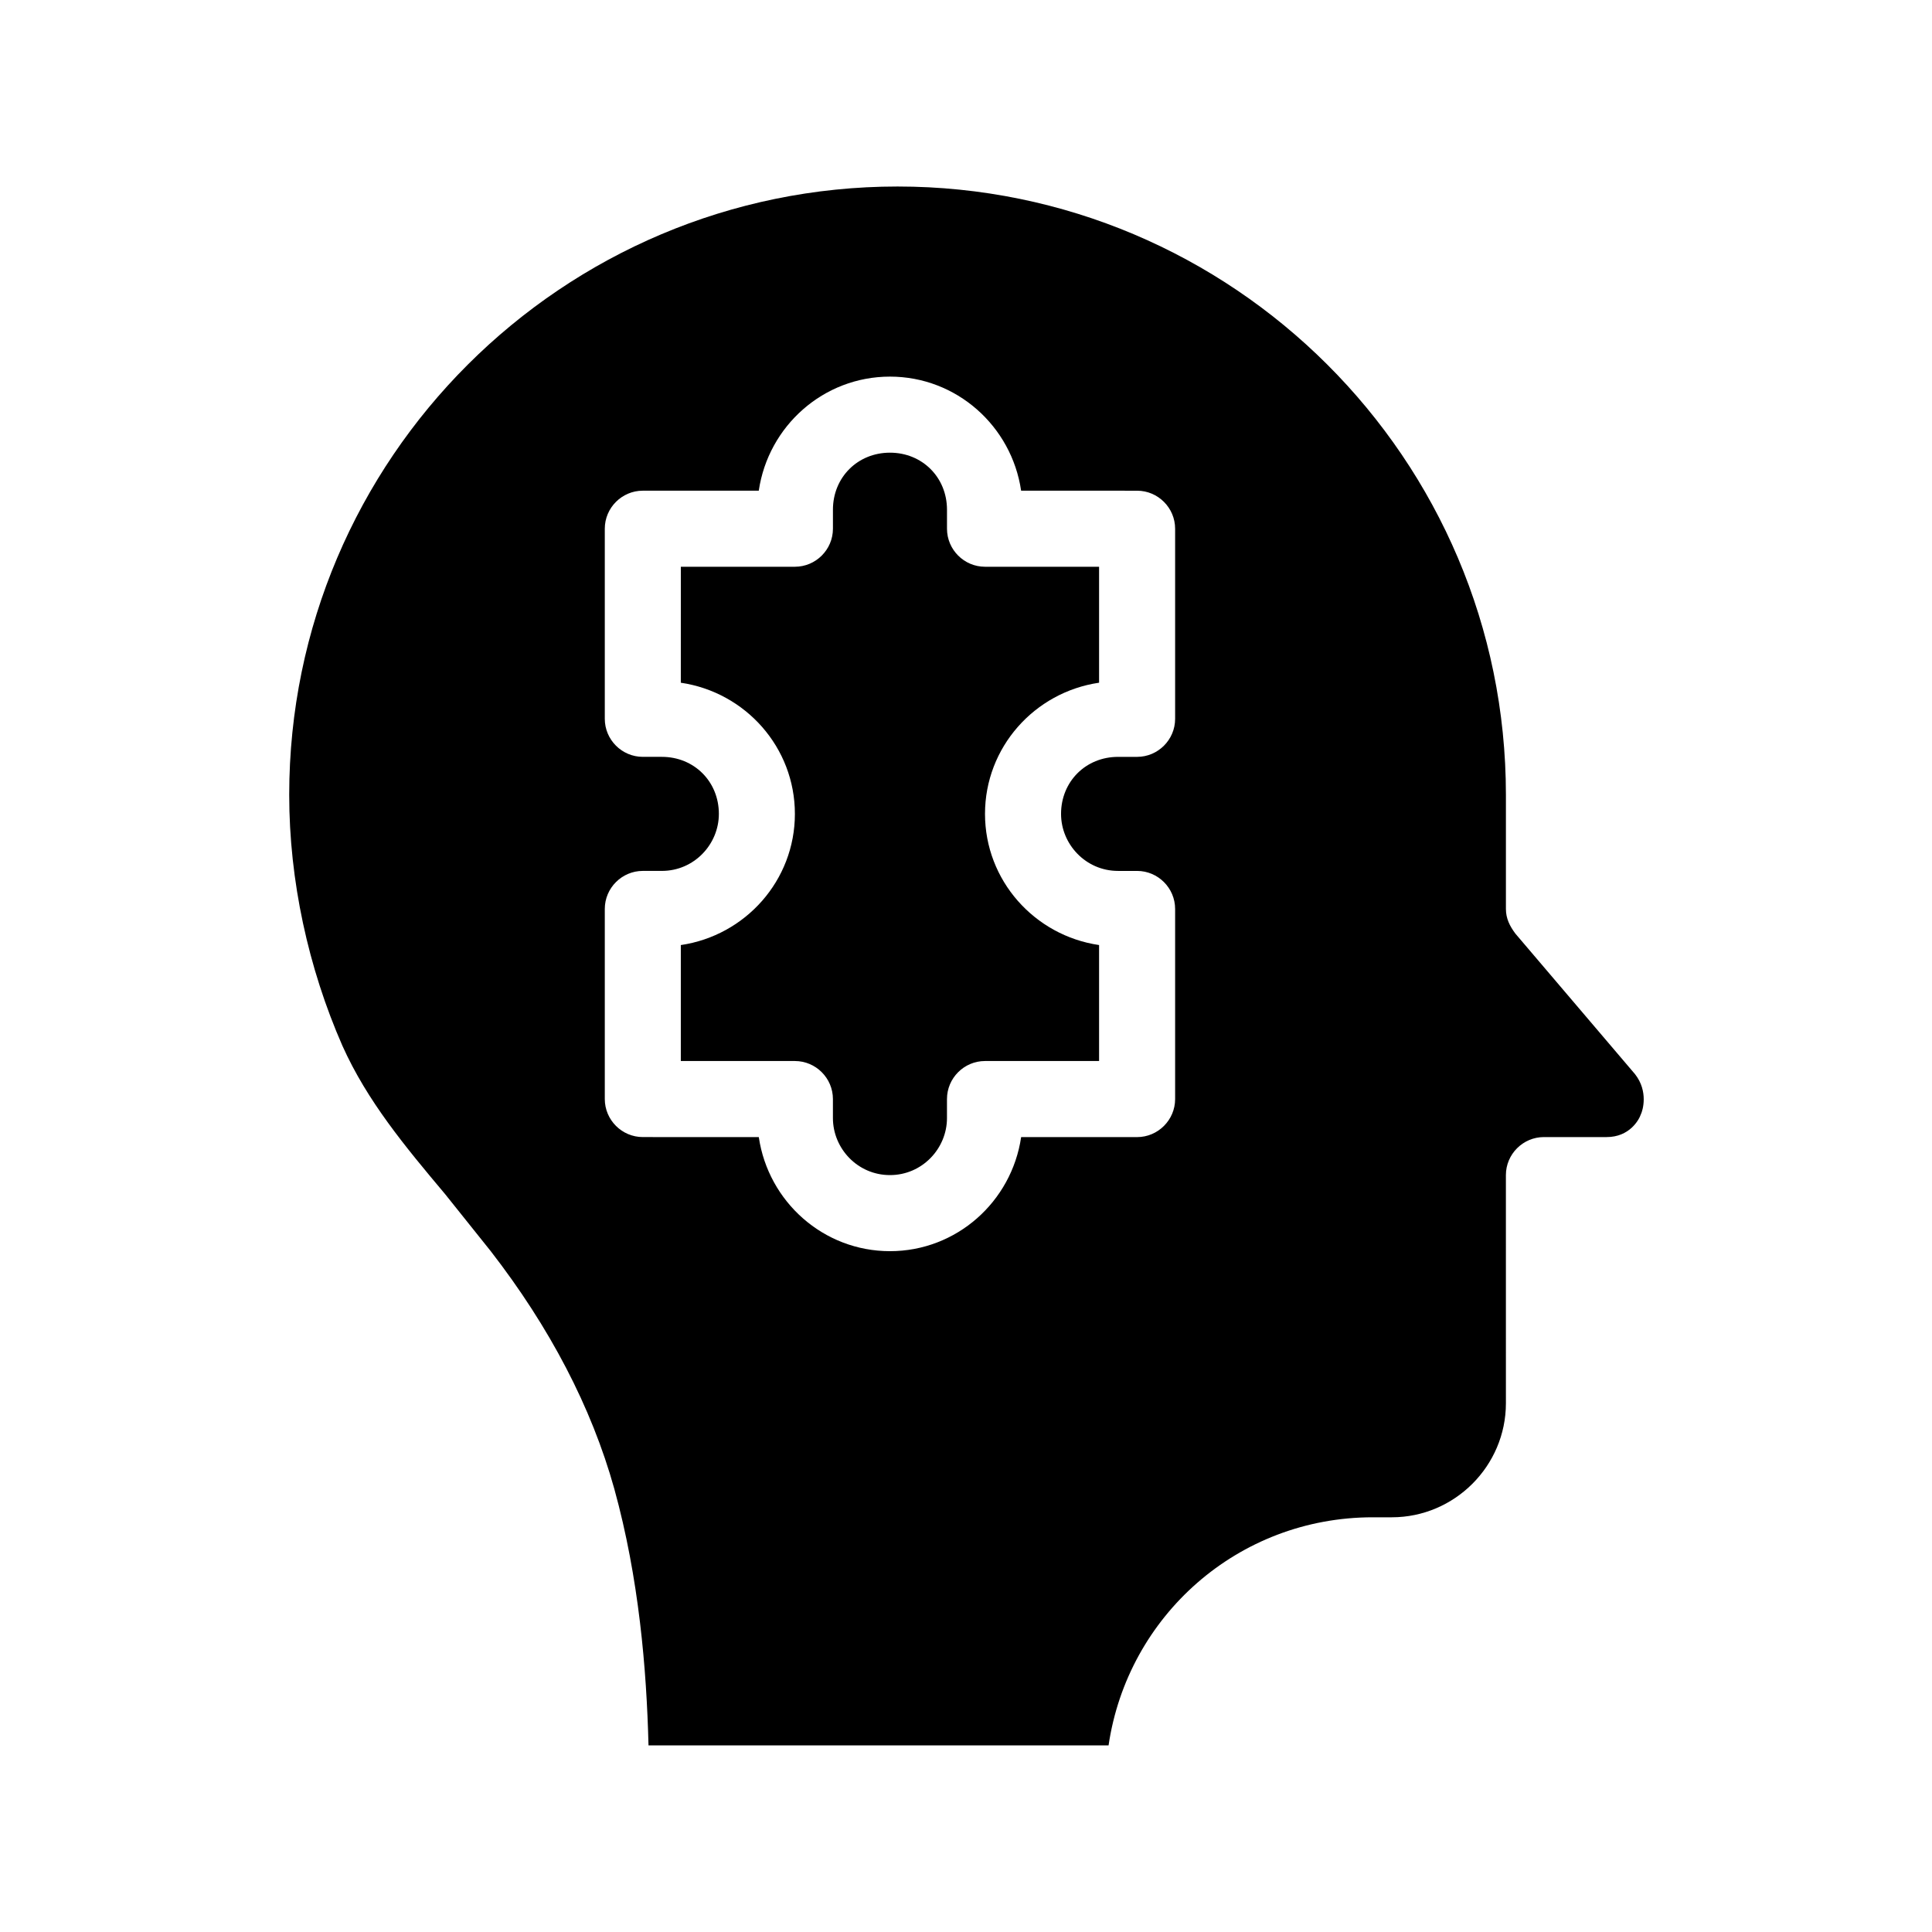
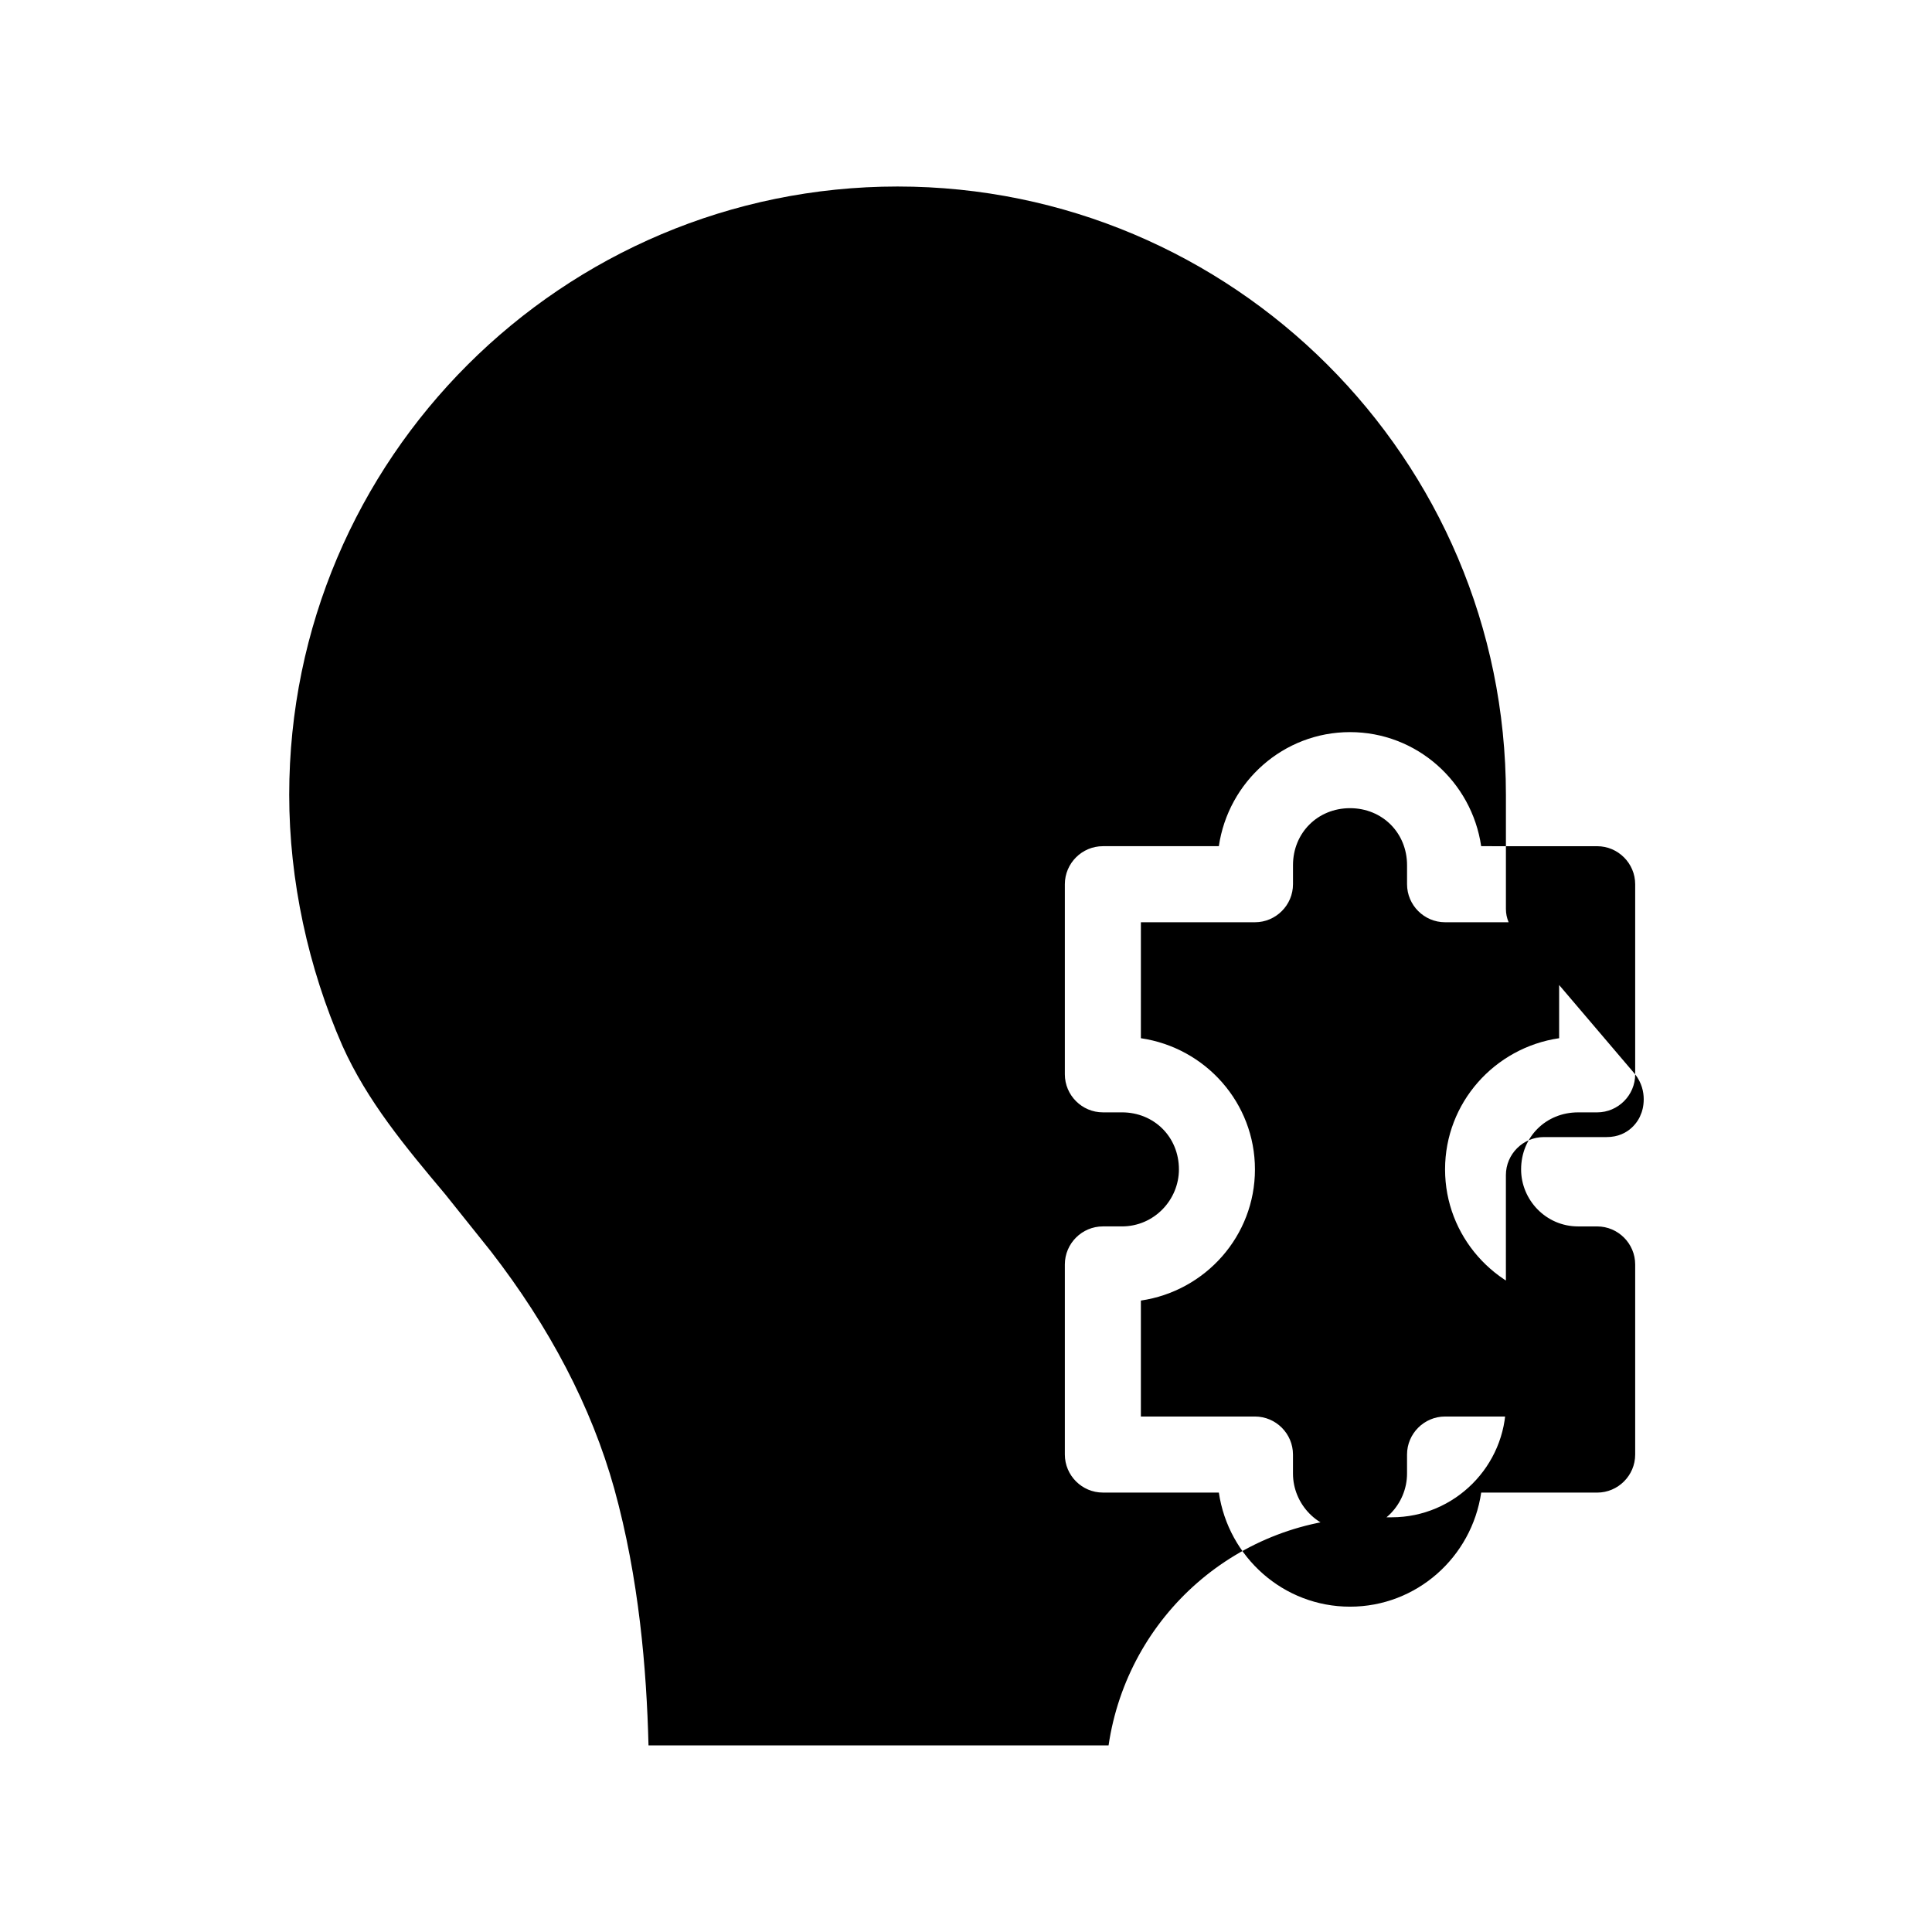
<svg xmlns="http://www.w3.org/2000/svg" fill="#000000" width="800px" height="800px" version="1.1" viewBox="144 144 512 512">
-   <path d="m577.34 428.71-31.738-37.281c-1.512-2.016-2.519-4.031-2.519-6.551v-30.23c0-89.176-72.547-161.22-161.22-161.22s-161.22 72.043-161.22 161.22c0 22.672 5.039 45.848 14.105 66.504 6.551 14.609 16.625 26.703 27.207 39.297 4.031 5.039 8.062 10.078 12.09 15.113 15.617 20.152 26.703 41.312 32.746 62.977 6.551 23.68 8.566 47.863 9.07 68.016h121.92c5.039-34.258 34.258-60.457 70.031-60.457h5.039c16.625 0 30.23-13.602 30.23-30.23l-0.004-60.453c0-5.543 4.535-10.078 10.078-10.078h16.625c6.047 0 8.566-4.535 9.07-6.047 0.5-1.004 2.012-6.043-1.516-10.578zm-121.92-94.211c0 5.543-4.535 10.078-10.078 10.078h-5.039c-8.566 0-15.113 6.551-15.113 15.113 0 8.062 6.551 15.113 15.113 15.113h5.039c5.543 0 10.078 4.535 10.078 10.078v50.383c0 5.543-4.535 10.078-10.078 10.078h-30.73c-2.519 17.129-17.129 30.23-34.762 30.23-17.633 0-32.242-13.098-34.762-30.23l-30.734-0.008c-5.543 0-10.078-4.535-10.078-10.078v-50.379c0-5.543 4.535-10.078 10.078-10.078h5.039c8.566 0 15.113-7.055 15.113-15.113 0-8.566-6.551-15.113-15.113-15.113h-5.039c-5.543 0-10.078-4.535-10.078-10.078v-50.379c0-5.543 4.535-10.078 10.078-10.078h30.73c2.519-17.129 17.129-30.23 34.762-30.23s32.242 13.098 34.762 30.23l30.734 0.004c5.543 0 10.078 4.535 10.078 10.078zm-50.383-40.305h30.23v30.73c-17.129 2.519-30.23 17.129-30.23 34.762 0 17.633 13.098 32.242 30.23 34.762v30.734h-30.23c-5.543 0-10.078 4.535-10.078 10.078v5.039c0 8.062-6.551 15.113-15.113 15.113-8.566 0-15.113-7.055-15.113-15.113v-5.039c0-5.543-4.535-10.078-10.078-10.078h-30.23v-30.73c17.129-2.519 30.23-17.129 30.23-34.762 0-17.633-13.098-32.242-30.23-34.762l0.004-30.734h30.23c5.543 0 10.078-4.535 10.078-10.078v-5.039c0-8.566 6.551-15.113 15.113-15.113 8.566 0 15.113 6.551 15.113 15.113v5.039c0 5.543 4.535 10.078 10.074 10.078z" />
+   <path d="m577.34 428.71-31.738-37.281c-1.512-2.016-2.519-4.031-2.519-6.551v-30.23c0-89.176-72.547-161.22-161.22-161.22s-161.22 72.043-161.22 161.22c0 22.672 5.039 45.848 14.105 66.504 6.551 14.609 16.625 26.703 27.207 39.297 4.031 5.039 8.062 10.078 12.09 15.113 15.617 20.152 26.703 41.312 32.746 62.977 6.551 23.68 8.566 47.863 9.07 68.016h121.92c5.039-34.258 34.258-60.457 70.031-60.457h5.039c16.625 0 30.23-13.602 30.23-30.23l-0.004-60.453c0-5.543 4.535-10.078 10.078-10.078h16.625c6.047 0 8.566-4.535 9.07-6.047 0.5-1.004 2.012-6.043-1.516-10.578zc0 5.543-4.535 10.078-10.078 10.078h-5.039c-8.566 0-15.113 6.551-15.113 15.113 0 8.062 6.551 15.113 15.113 15.113h5.039c5.543 0 10.078 4.535 10.078 10.078v50.383c0 5.543-4.535 10.078-10.078 10.078h-30.73c-2.519 17.129-17.129 30.23-34.762 30.23-17.633 0-32.242-13.098-34.762-30.23l-30.734-0.008c-5.543 0-10.078-4.535-10.078-10.078v-50.379c0-5.543 4.535-10.078 10.078-10.078h5.039c8.566 0 15.113-7.055 15.113-15.113 0-8.566-6.551-15.113-15.113-15.113h-5.039c-5.543 0-10.078-4.535-10.078-10.078v-50.379c0-5.543 4.535-10.078 10.078-10.078h30.73c2.519-17.129 17.129-30.23 34.762-30.23s32.242 13.098 34.762 30.23l30.734 0.004c5.543 0 10.078 4.535 10.078 10.078zm-50.383-40.305h30.23v30.73c-17.129 2.519-30.23 17.129-30.23 34.762 0 17.633 13.098 32.242 30.23 34.762v30.734h-30.23c-5.543 0-10.078 4.535-10.078 10.078v5.039c0 8.062-6.551 15.113-15.113 15.113-8.566 0-15.113-7.055-15.113-15.113v-5.039c0-5.543-4.535-10.078-10.078-10.078h-30.23v-30.73c17.129-2.519 30.23-17.129 30.23-34.762 0-17.633-13.098-32.242-30.23-34.762l0.004-30.734h30.23c5.543 0 10.078-4.535 10.078-10.078v-5.039c0-8.566 6.551-15.113 15.113-15.113 8.566 0 15.113 6.551 15.113 15.113v5.039c0 5.543 4.535 10.078 10.074 10.078z" />
</svg>